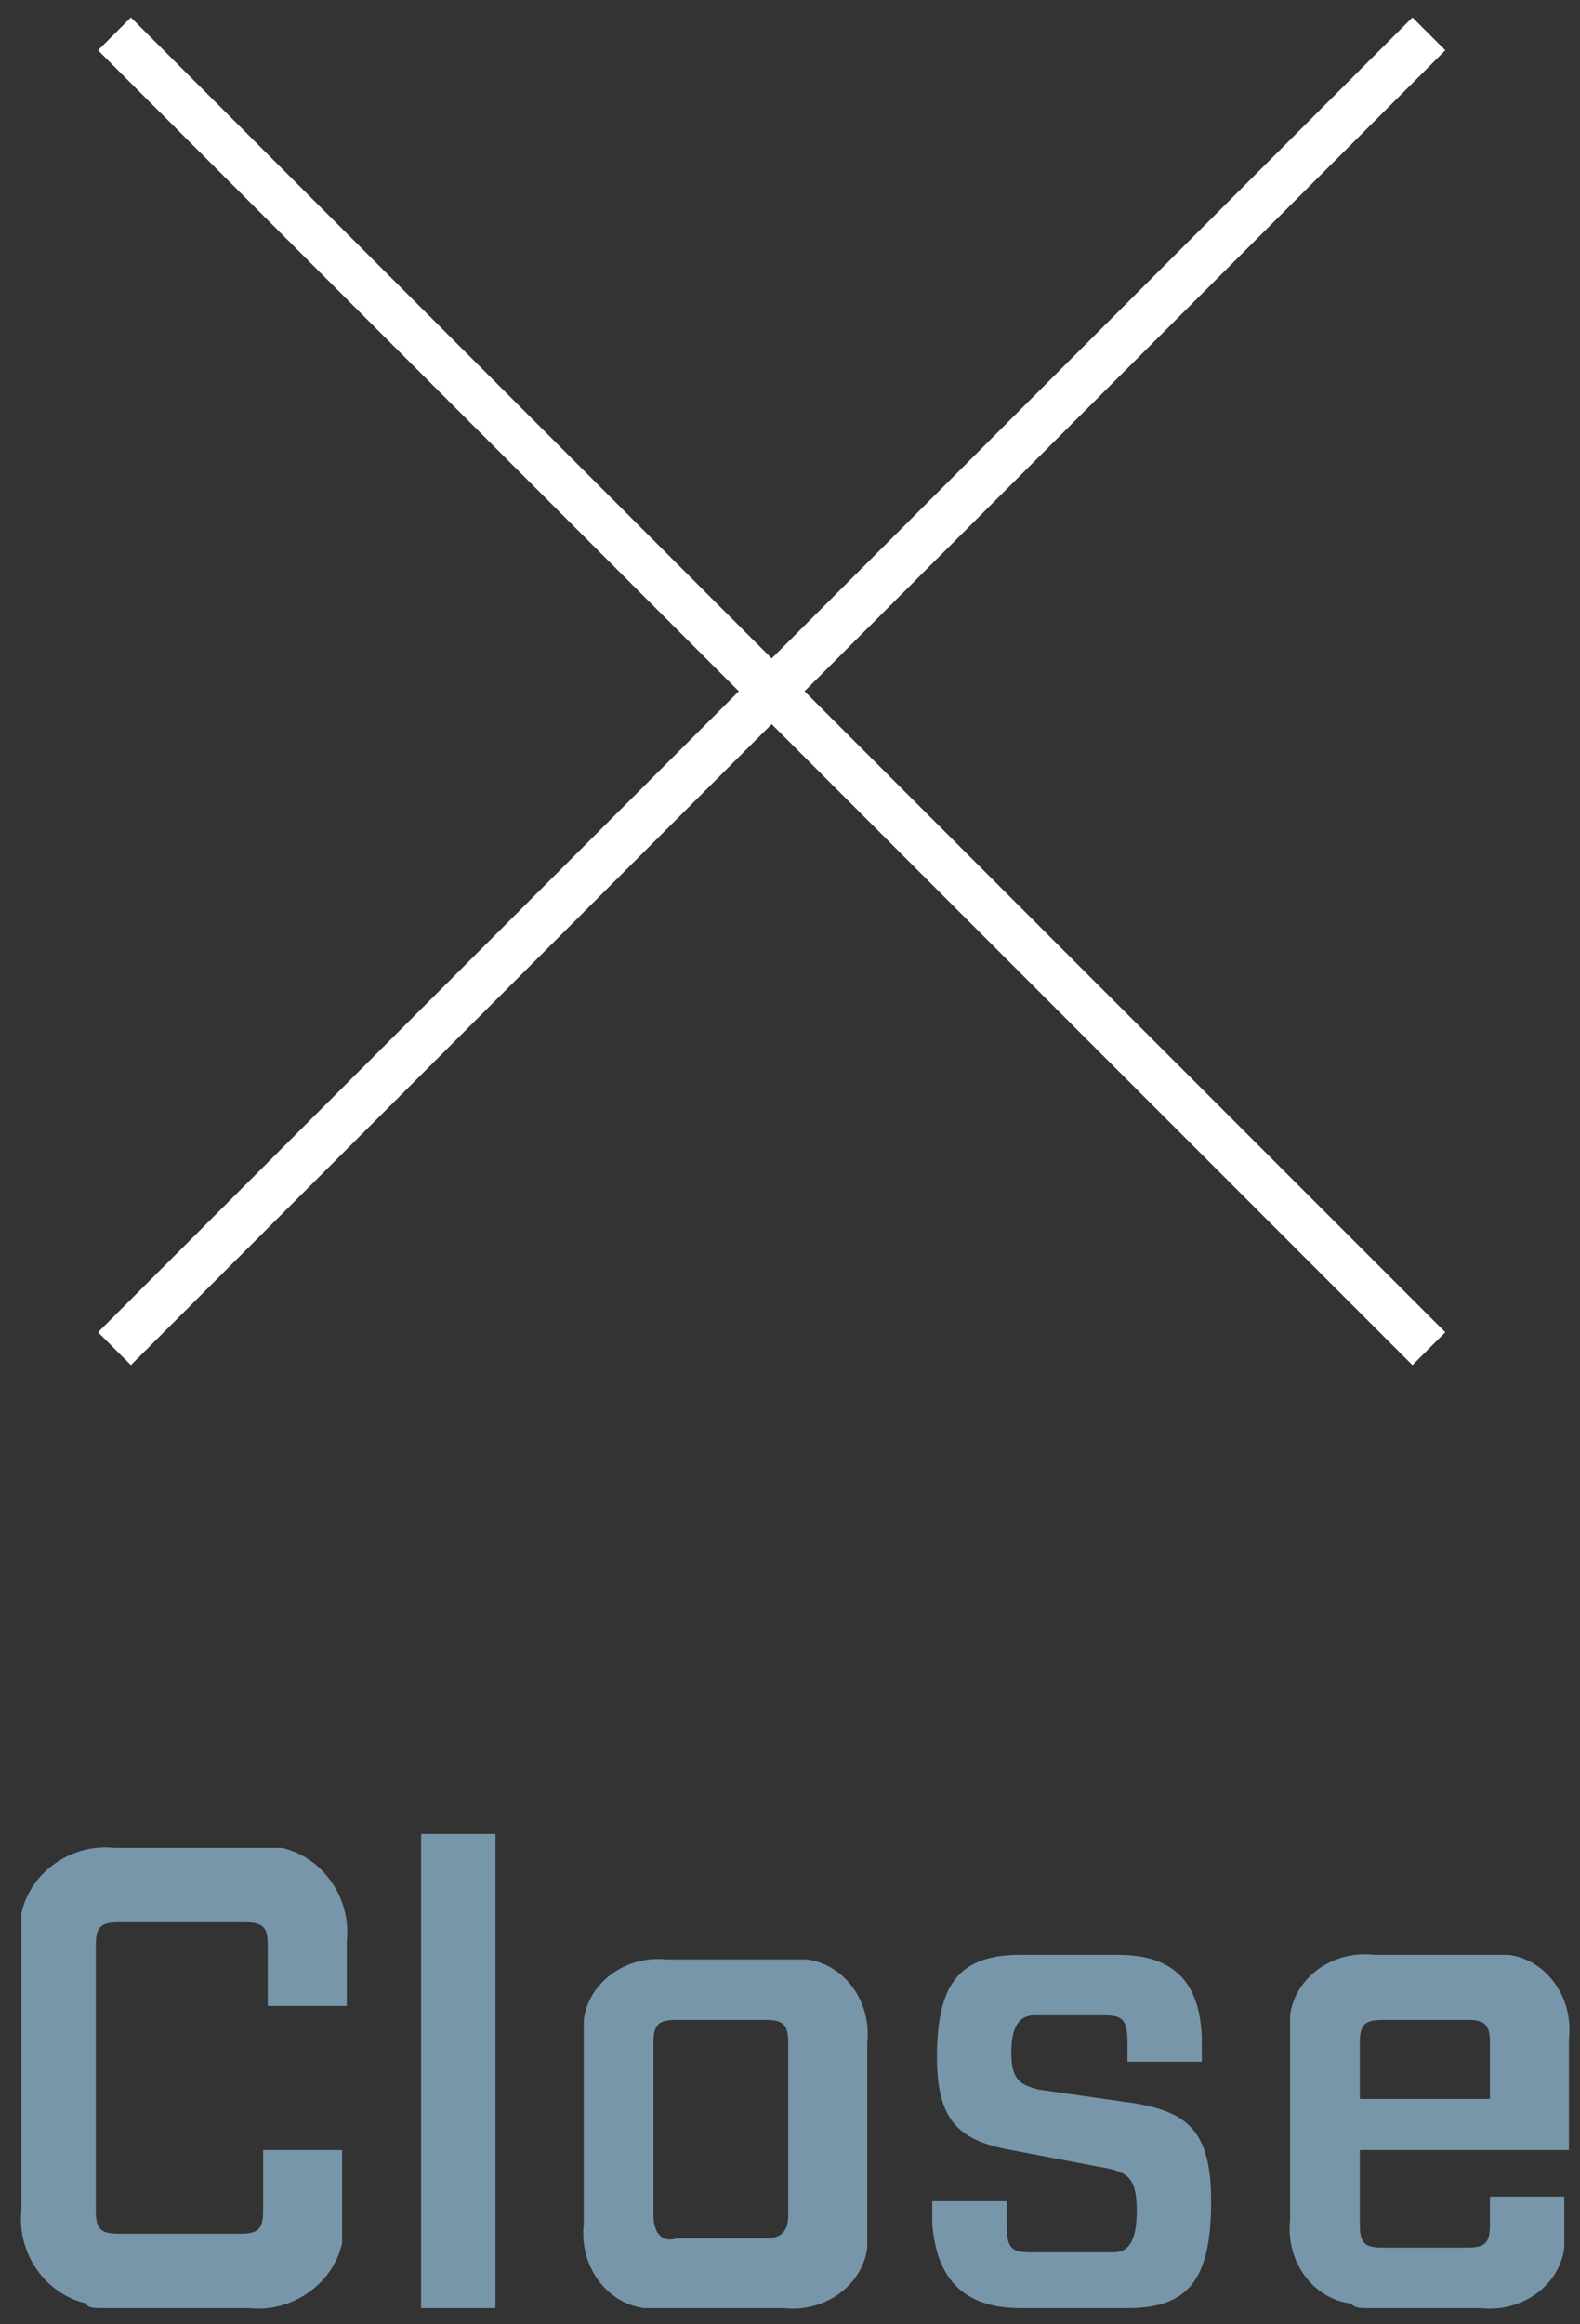
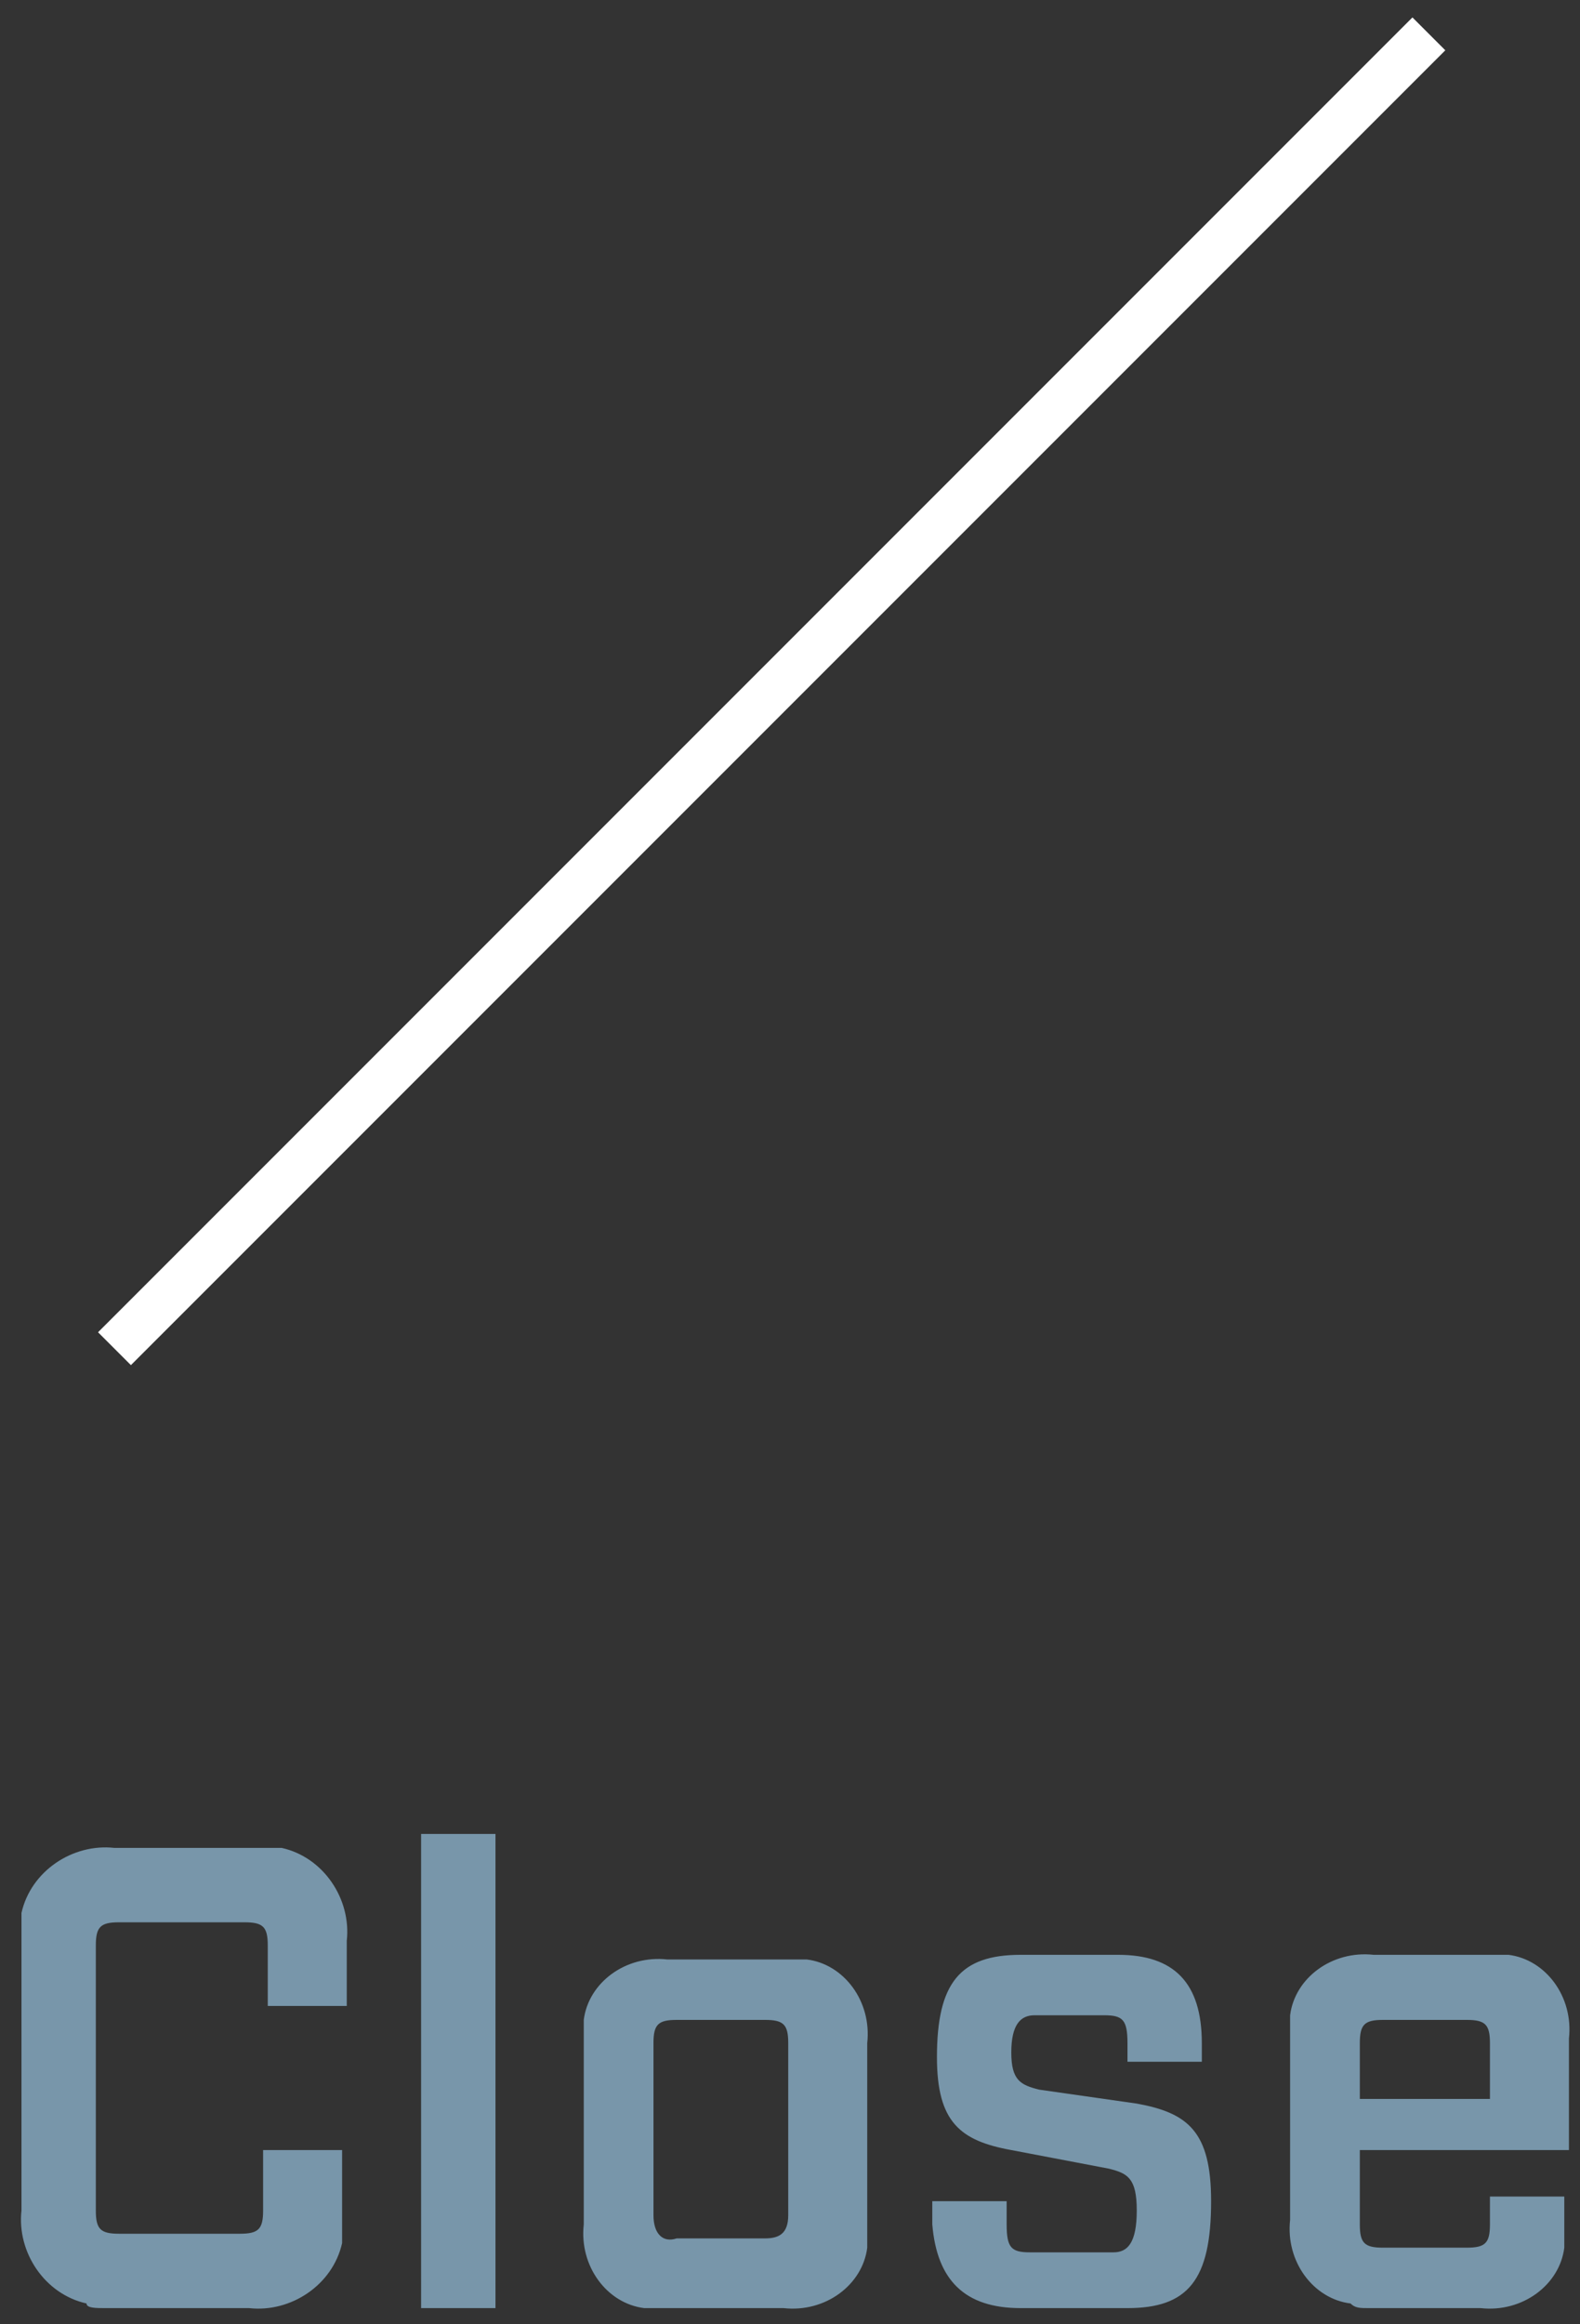
<svg xmlns="http://www.w3.org/2000/svg" version="1.1" id="Layer_1" x="0px" y="0px" viewBox="0 0 34 50" style="enable-background:new 0 0 34 50;" xml:space="preserve">
  <rect x="0" y="0" width="34" height="50" fill="#333333" stroke="none" />
  <style type="text/css">
	.st0{fill:#7896AA;}
	.st1{fill:none;stroke:#FFFFFF;}
</style>
  <g id="Group_117884" transform="translate(-1253.938 -165.748)">
    <path id="Path_363630" class="st0" d="M1256.2,215.4h3.1c0.9,0.1,1.8-0.5,2-1.4c0-0.2,0-0.3,0-0.5V212h-1.7v1.3   c0,0.4-0.1,0.5-0.5,0.5h-2.6c-0.4,0-0.5-0.1-0.5-0.5v-5.7c0-0.4,0.1-0.5,0.5-0.5h2.7c0.4,0,0.5,0.1,0.5,0.5v1.3h1.7v-1.4   c0.1-0.9-0.5-1.8-1.4-2c-0.2,0-0.4,0-0.5,0h-3.1c-0.9-0.1-1.8,0.5-2,1.4c0,0.2,0,0.4,0,0.5v5.9c-0.1,0.9,0.5,1.8,1.4,2   C1255.8,215.4,1256,215.4,1256.2,215.4z M1263,215.4h1.6v-10.2h-1.6V215.4z M1268.3,215.4h2.5c0.9,0.1,1.7-0.5,1.8-1.3   c0-0.2,0-0.3,0-0.5v-3.9c0.1-0.9-0.5-1.7-1.3-1.8c-0.2,0-0.3,0-0.5,0h-2.5c-0.9-0.1-1.7,0.5-1.8,1.3c0,0.2,0,0.3,0,0.5v3.9   c-0.1,0.9,0.5,1.7,1.3,1.8C1267.9,215.4,1268.1,215.4,1268.3,215.4z M1268,213.4v-3.7c0-0.4,0.1-0.5,0.5-0.5h1.9   c0.4,0,0.5,0.1,0.5,0.5v3.7c0,0.4-0.2,0.5-0.5,0.5h-1.9C1268.2,214,1268,213.8,1268,213.4z M1275.9,215.4h2.3   c1.3,0,1.8-0.6,1.8-2.3c0-1.5-0.5-1.9-1.6-2.1l-2.1-0.3c-0.4-0.1-0.6-0.2-0.6-0.8s0.2-0.8,0.5-0.8h1.5c0.4,0,0.5,0.1,0.5,0.6v0.4   h1.6v-0.4c0-1.3-0.6-1.9-1.8-1.9h-2.1c-1.3,0-1.8,0.6-1.8,2.2c0,1.4,0.5,1.8,1.6,2l2.1,0.4c0.4,0.1,0.6,0.2,0.6,0.9   c0,0.7-0.2,0.9-0.5,0.9h-1.8c-0.4,0-0.5-0.1-0.5-0.6v-0.5h-1.6v0.5C1274.1,214.8,1274.7,215.4,1275.9,215.4z M1283.4,215.4h2.4   c0.9,0.1,1.7-0.5,1.8-1.3c0-0.2,0-0.3,0-0.5v-0.6h-1.6v0.6c0,0.4-0.1,0.5-0.5,0.5h-1.8c-0.4,0-0.5-0.1-0.5-0.5V212h4.5v-2.4   c0.1-0.9-0.5-1.7-1.3-1.8c-0.2,0-0.3,0-0.5,0h-2.4c-0.9-0.1-1.7,0.5-1.8,1.3c0,0.2,0,0.3,0,0.5v3.9c-0.1,0.9,0.5,1.7,1.3,1.8   C1283.1,215.4,1283.2,215.4,1283.4,215.4z M1283.2,210.9v-1.2c0-0.4,0.1-0.5,0.5-0.5h1.8c0.4,0,0.5,0.1,0.5,0.5v1.2H1283.2z" />
    <g id="Group_47437" transform="translate(260.866 934.748) rotate(-45)">
-       <path id="Path_47468" class="st1" d="M1247.2,160.7v40" />
      <path id="Path_47469" class="st1" d="M1267.2,180.7h-40" />
    </g>
  </g>
</svg>